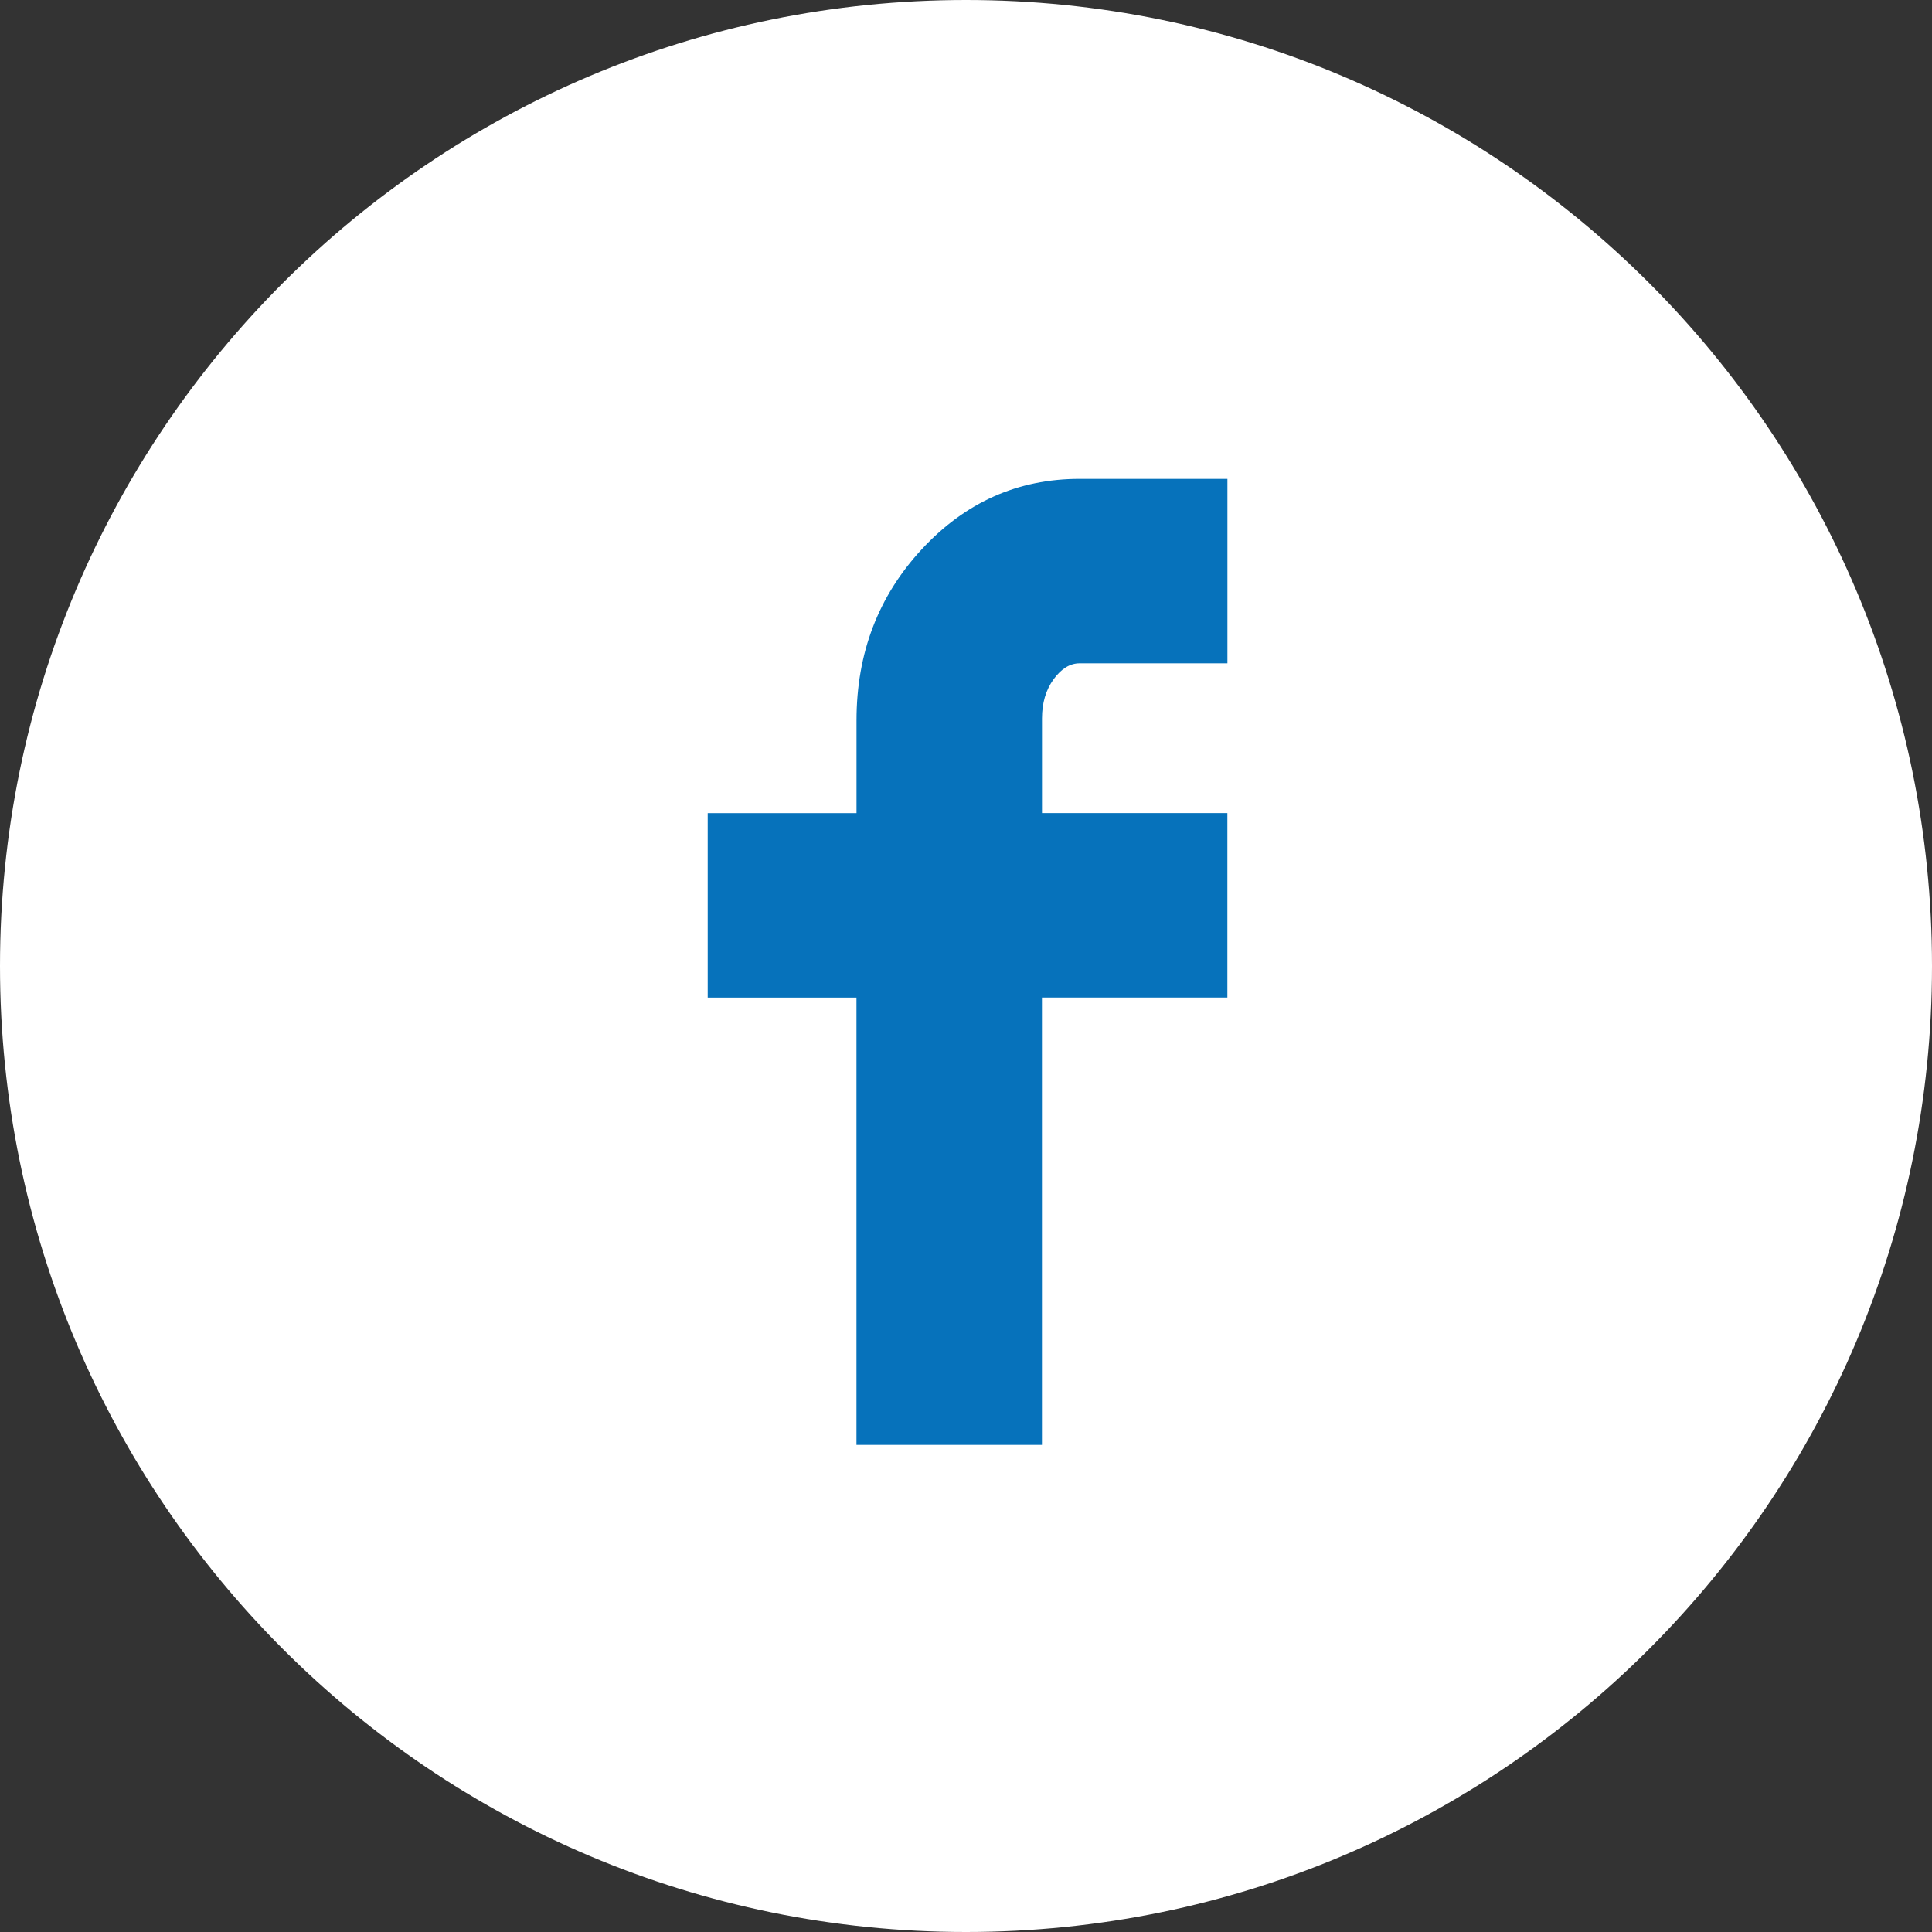
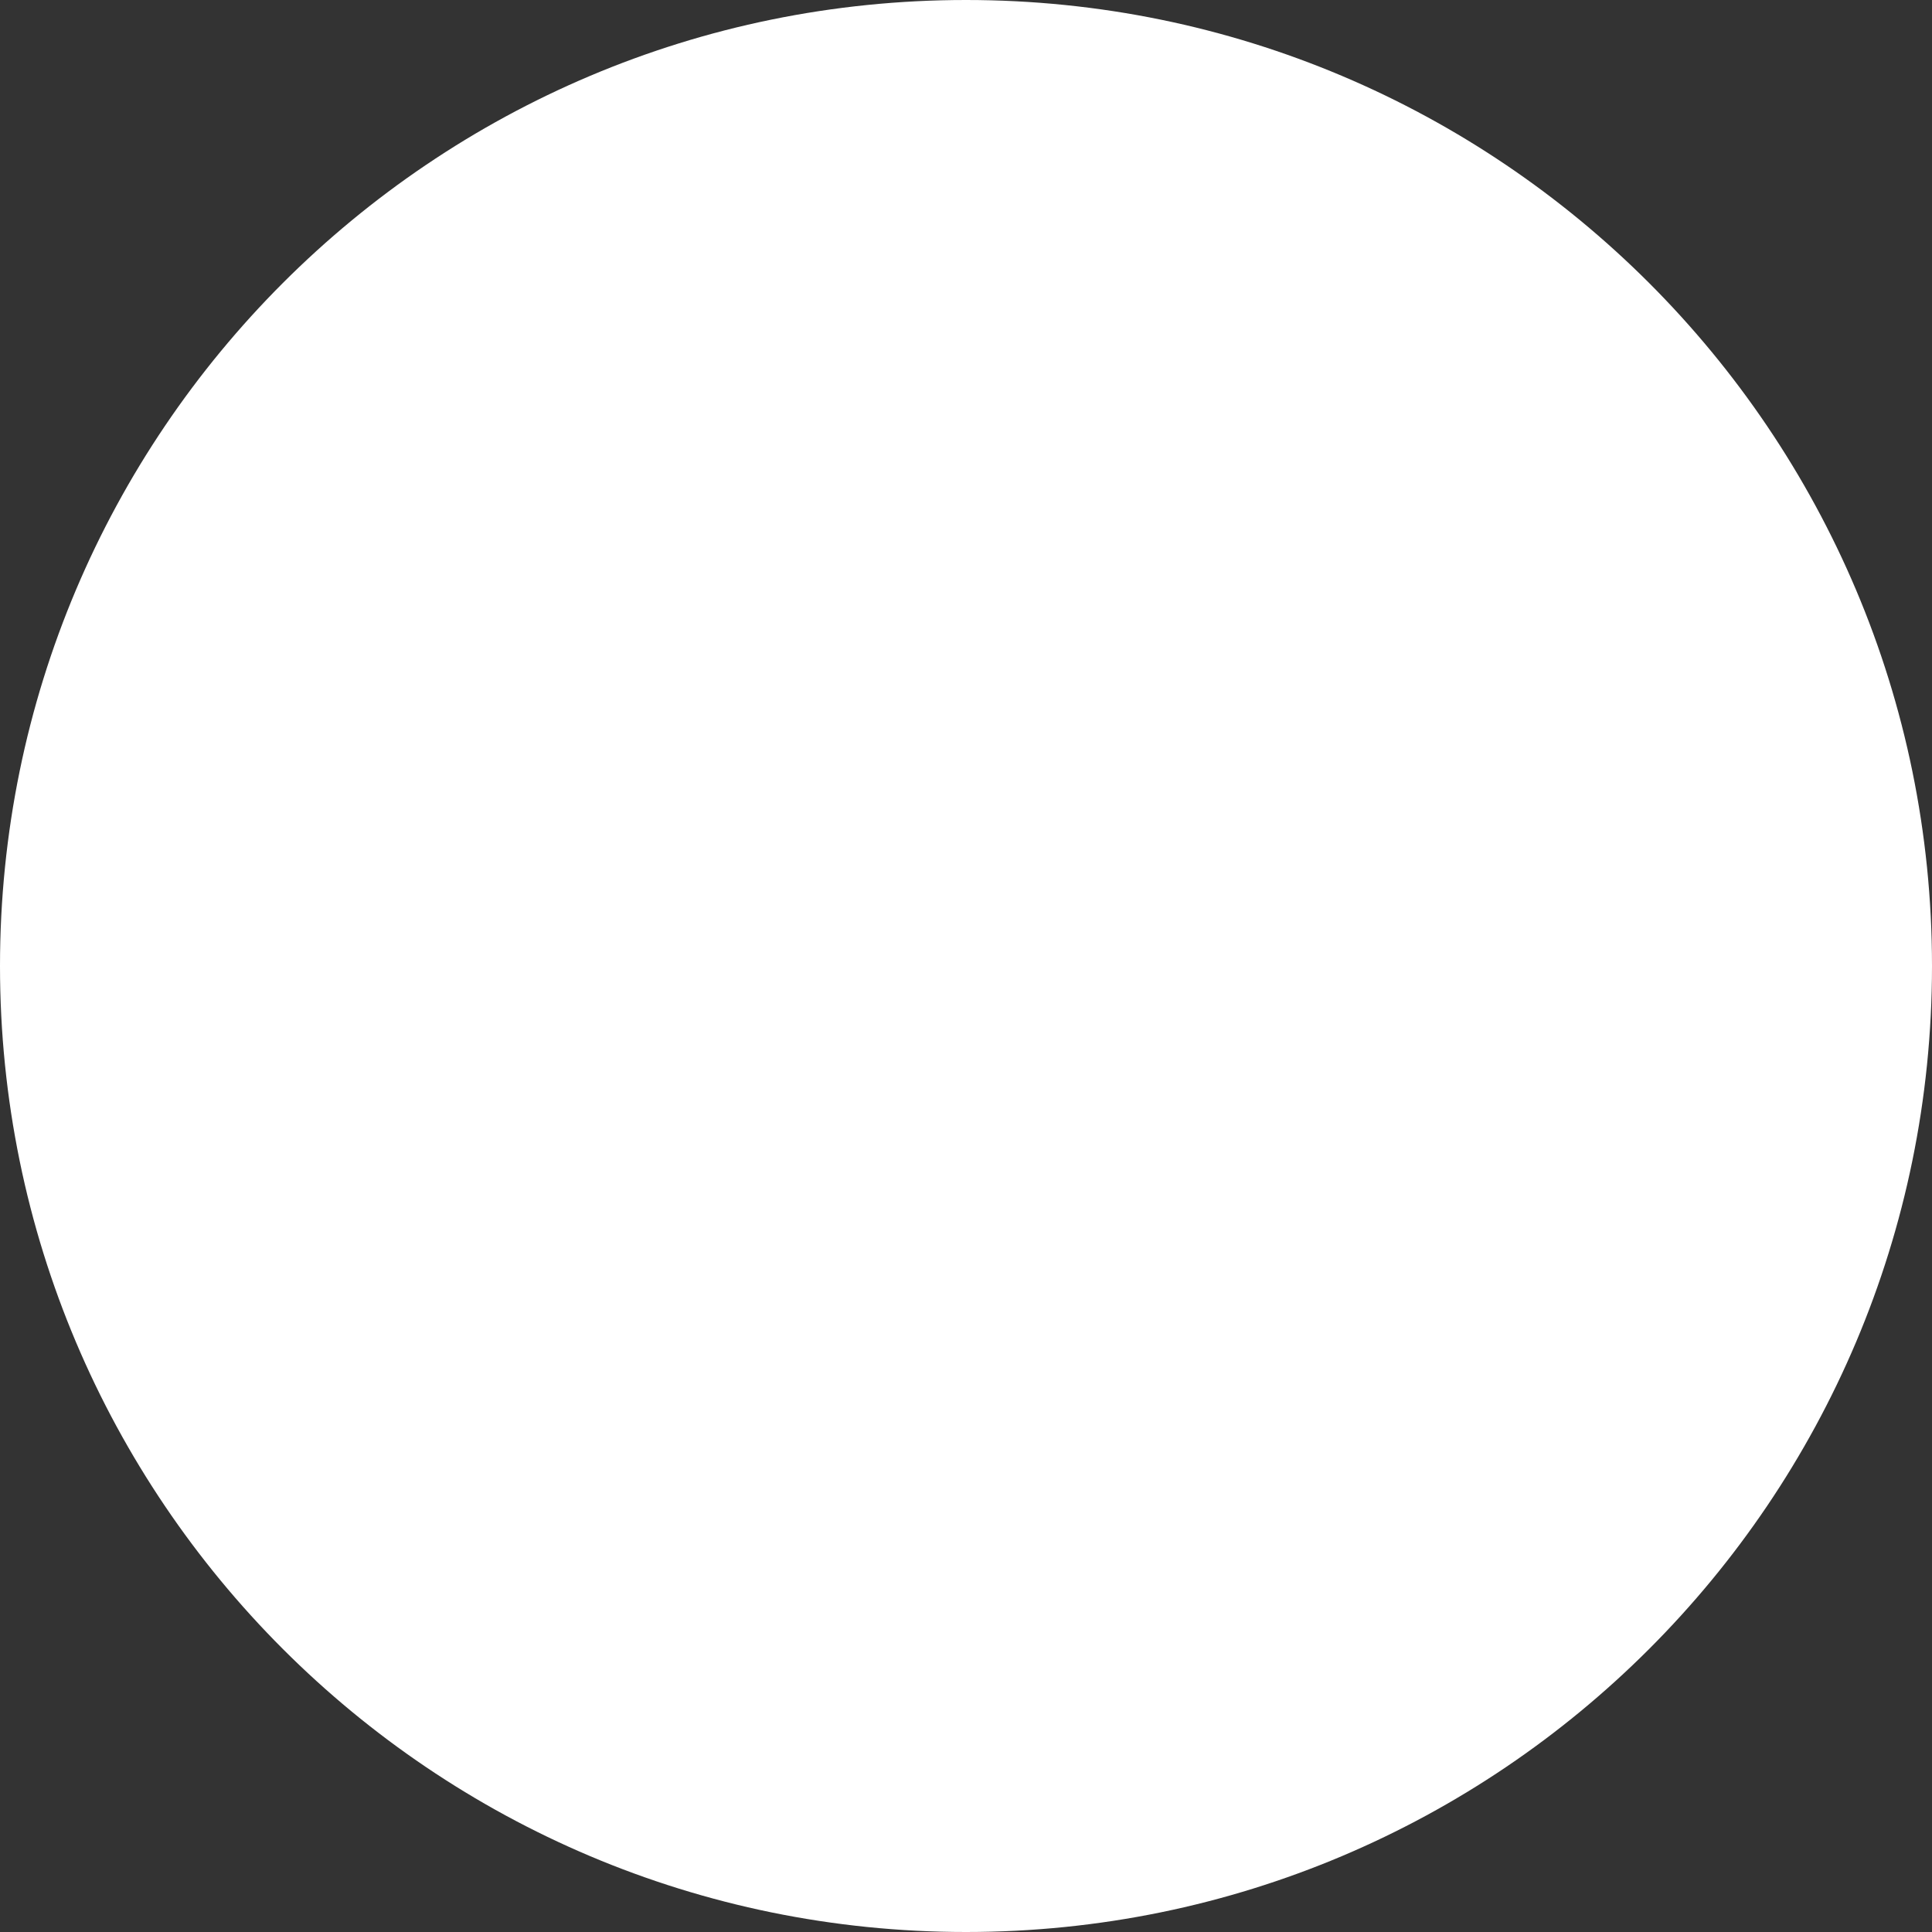
<svg xmlns="http://www.w3.org/2000/svg" width="42" height="42" viewBox="0 0 42 42">
  <rect x="0" y="0" width="42" height="42" fill="#333333" stroke="none" />
  <g>
    <g>
      <g>
        <path fill="#fff" d="M0 21C0 9.402 9.402 0 21 0s21 9.402 21 21-9.402 21-21 21S0 32.598 0 21z" />
      </g>
      <g>
-         <path fill="#0672bb" d="M15.385 21.687v-4.01h3.235V15.66c0-1.457.471-2.695 1.416-3.717.945-1.022 2.09-1.533 3.434-1.533h3.213v4.01H23.47c-.21 0-.398.116-.566.347-.168.231-.252.515-.252.85v2.059h4.03v4.01h-4.031v9.724h-4.032v-9.723z" />
-       </g>
+         </g>
    </g>
  </g>
</svg>